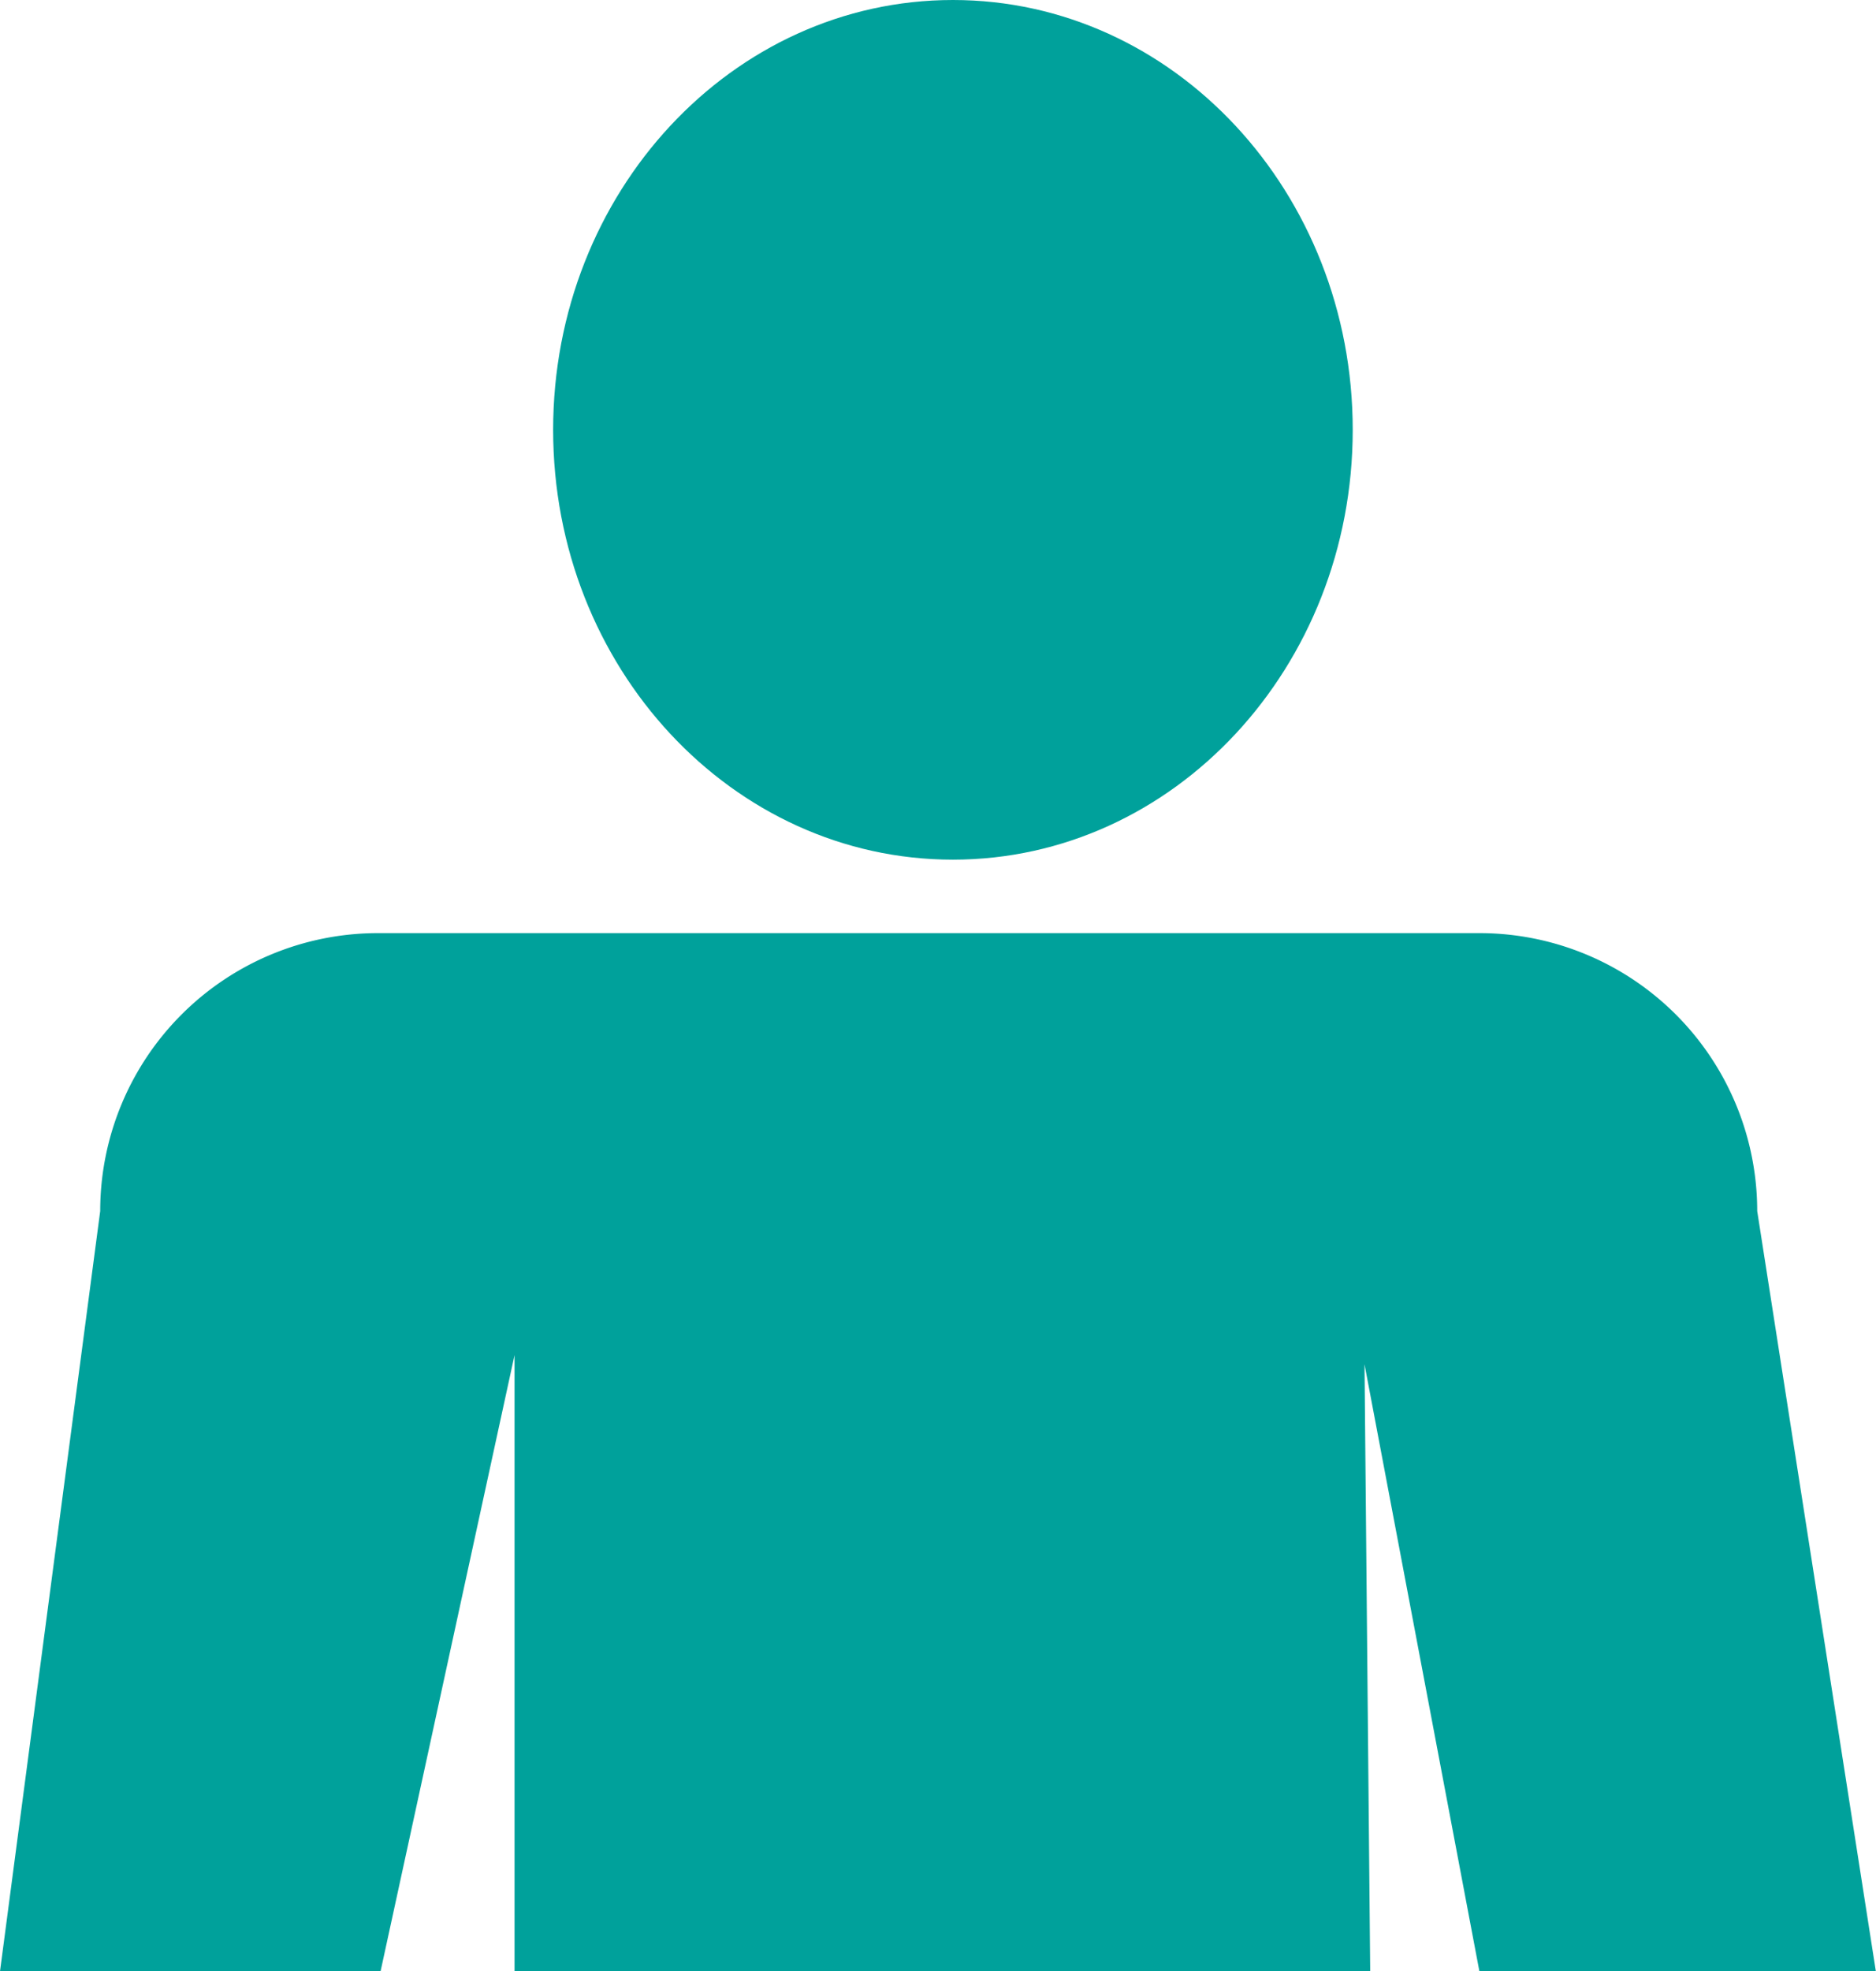
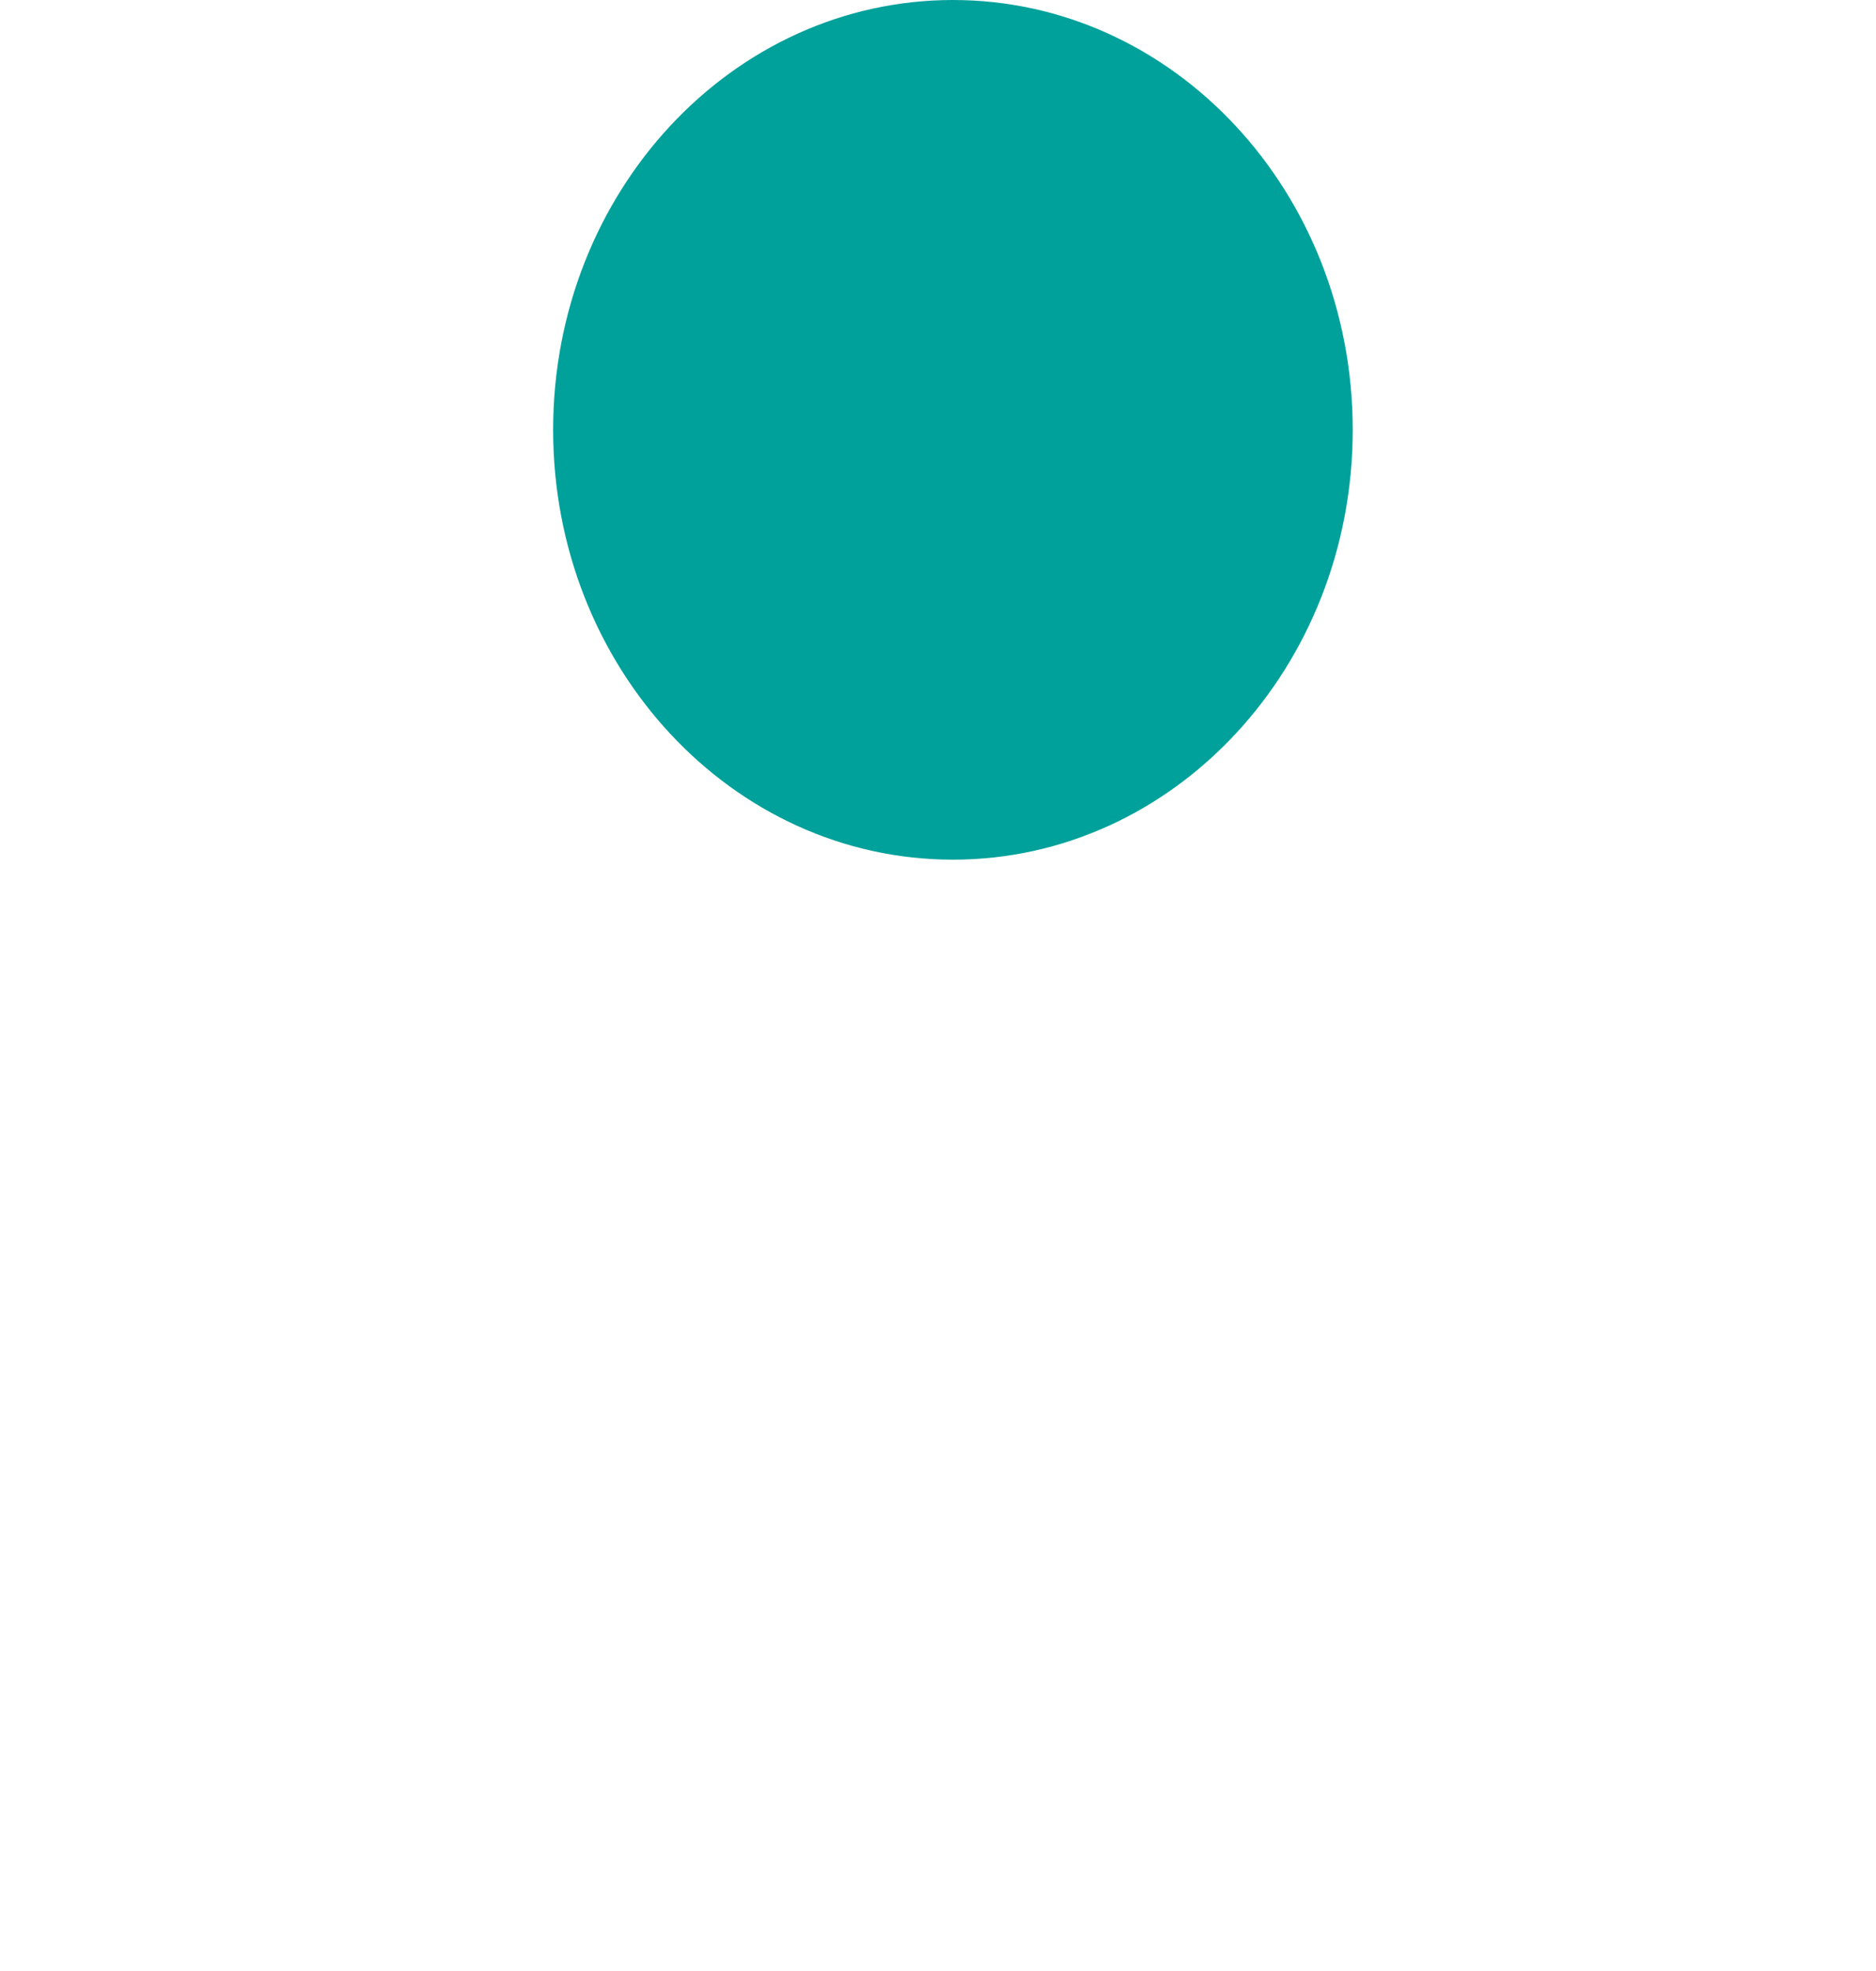
<svg xmlns="http://www.w3.org/2000/svg" width="65.905" height="69.212" viewBox="0 0 65.905 69.212">
  <defs>
    <clipPath id="clip-path">
      <rect id="Rectangle_2670" data-name="Rectangle 2670" width="65.905" height="69.212" fill="none" />
    </clipPath>
  </defs>
  <g id="Group_6987" data-name="Group 6987" transform="translate(0 0)">
    <g id="Group_6986" data-name="Group 6986" transform="translate(0 0)" clip-path="url(#clip-path)">
      <path id="Path_4712" data-name="Path 4712" d="M52.014,15.091c0,8.335-6.288,15.091-14.045,15.091S23.924,23.426,23.924,15.091,30.212,0,37.969,0,52.014,6.756,52.014,15.091" transform="translate(-4.492 0)" fill="#00a19b" />
-       <path id="Path_4713" data-name="Path 4713" d="M65.9,76.785H51.972L47.936,55.471l.2,21.315H18.076V55.151L13.279,77.2,0,76.785,3.52,50.093a9.759,9.759,0,0,1,9.759-9.759H51.972a9.759,9.759,0,0,1,9.76,9.759Z" transform="translate(0 -7.573)" fill="#00a19b" />
    </g>
  </g>
</svg>